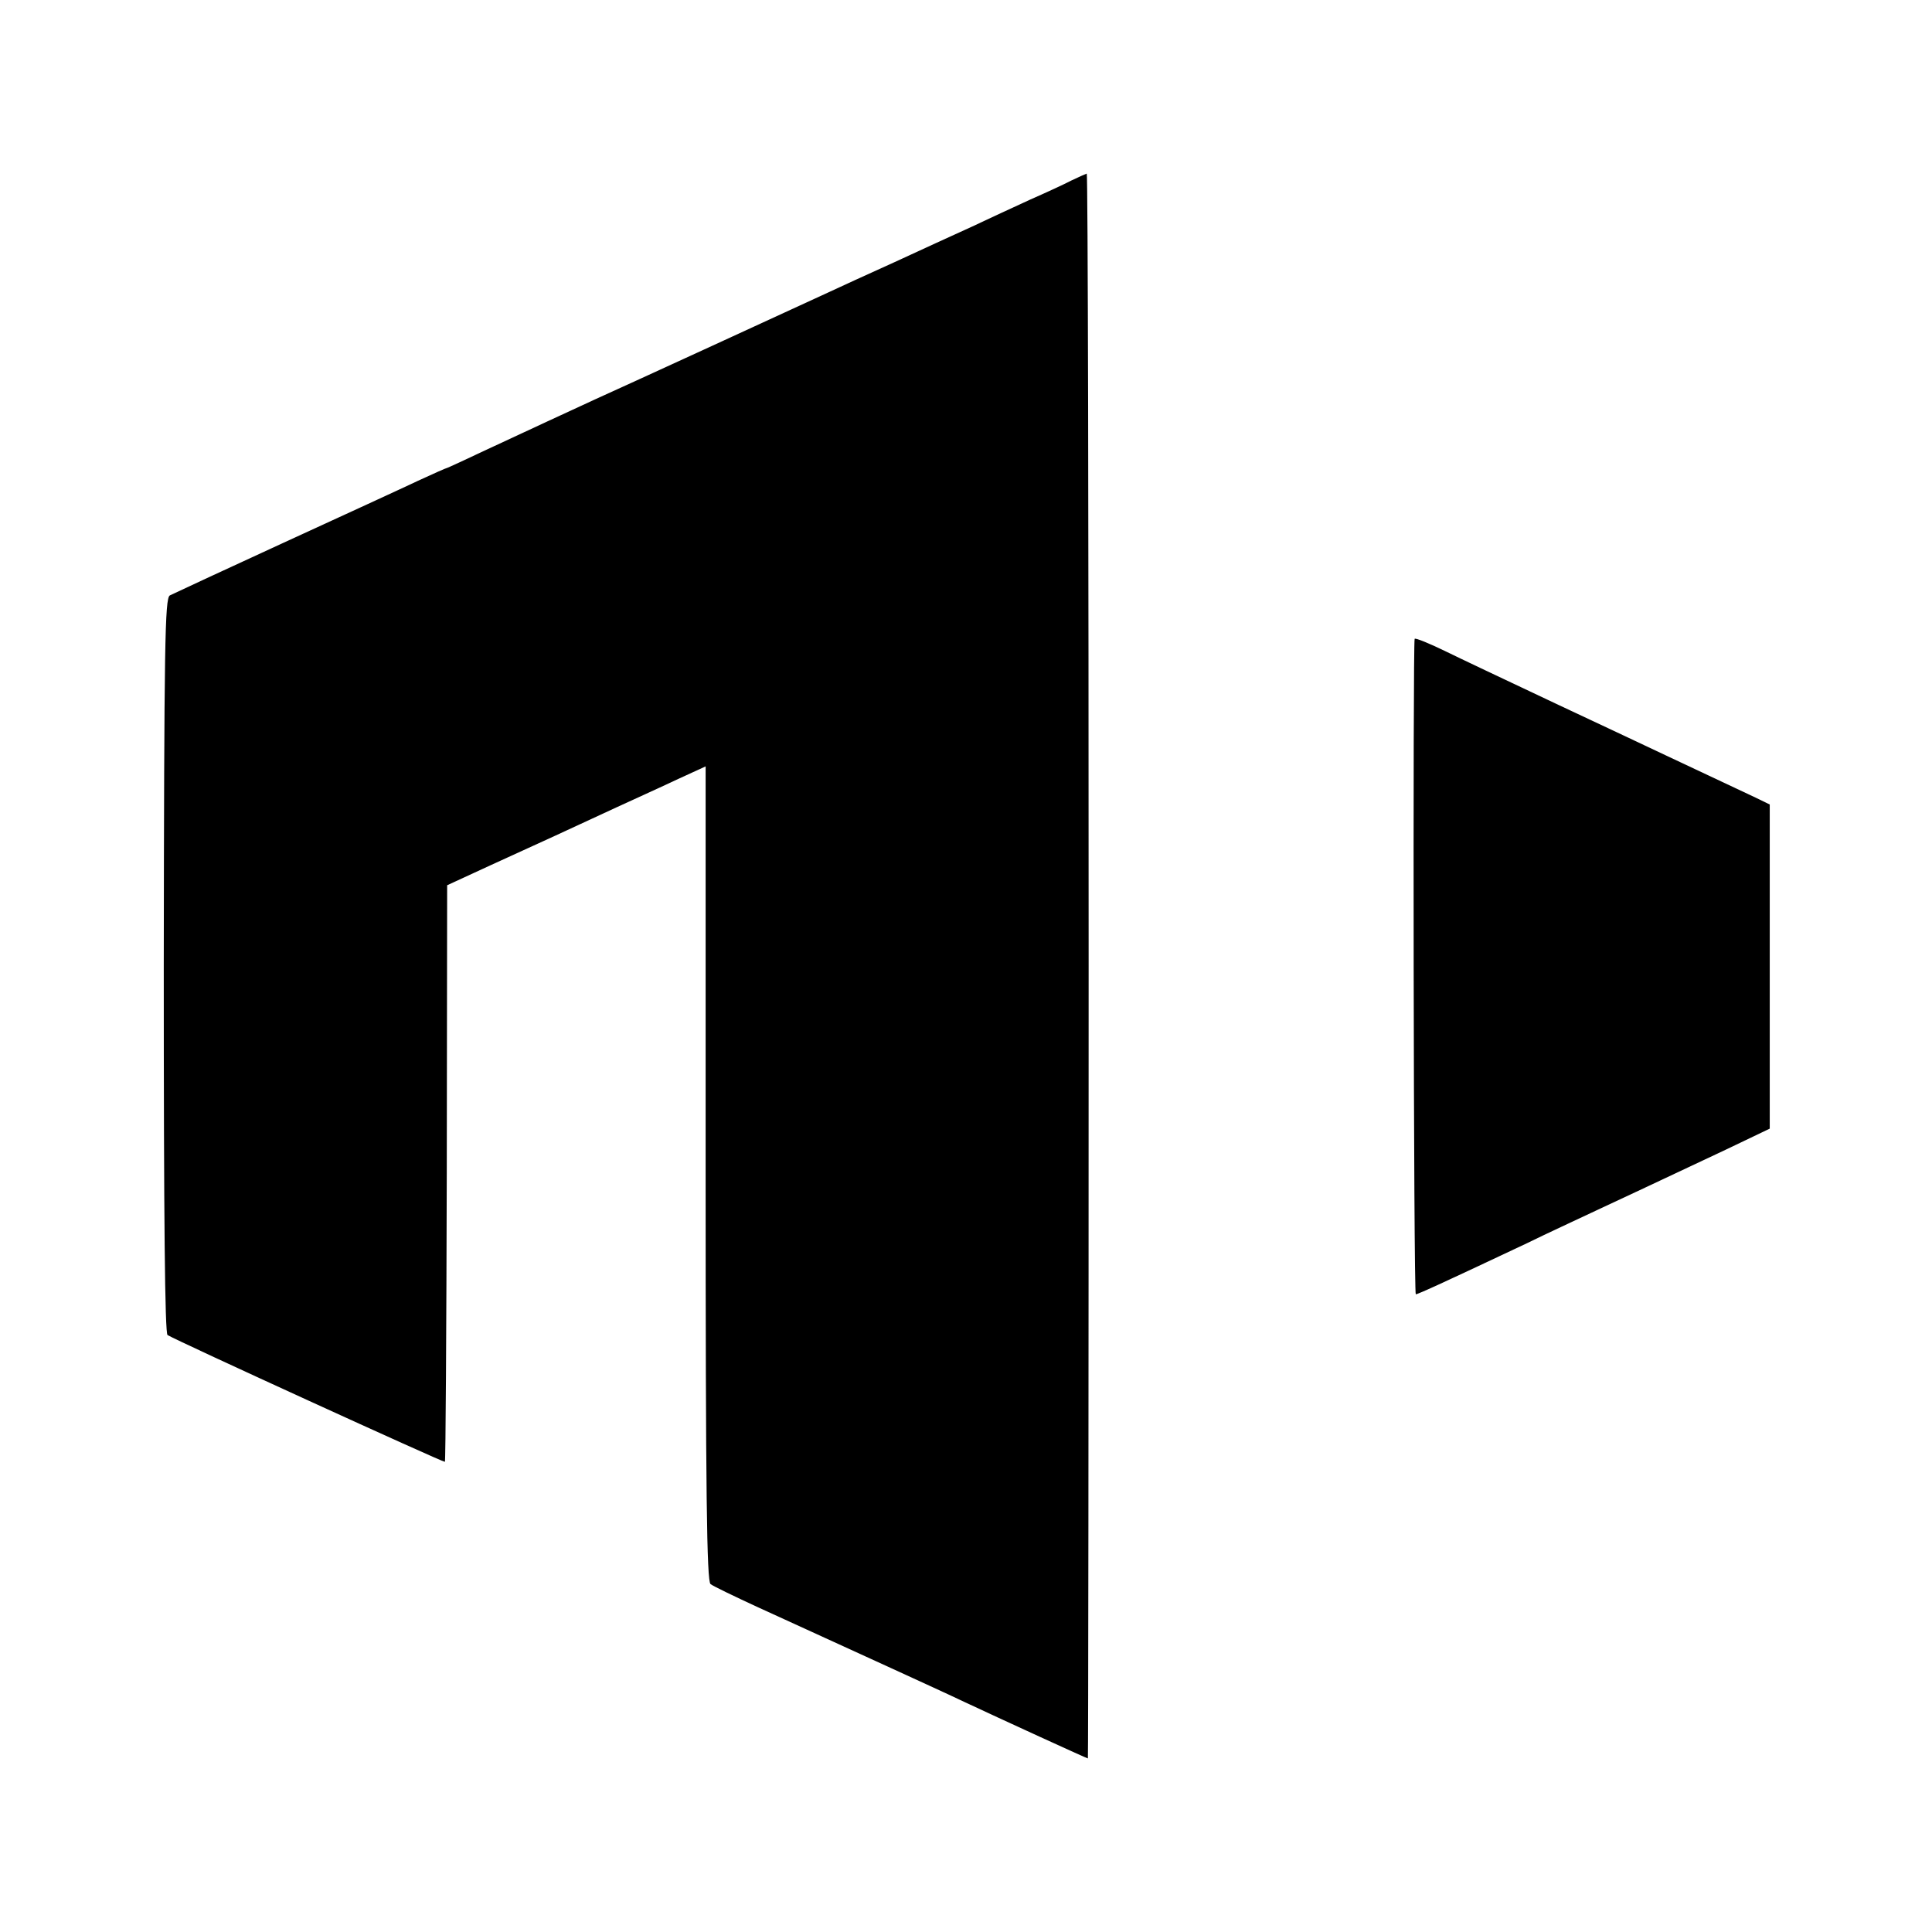
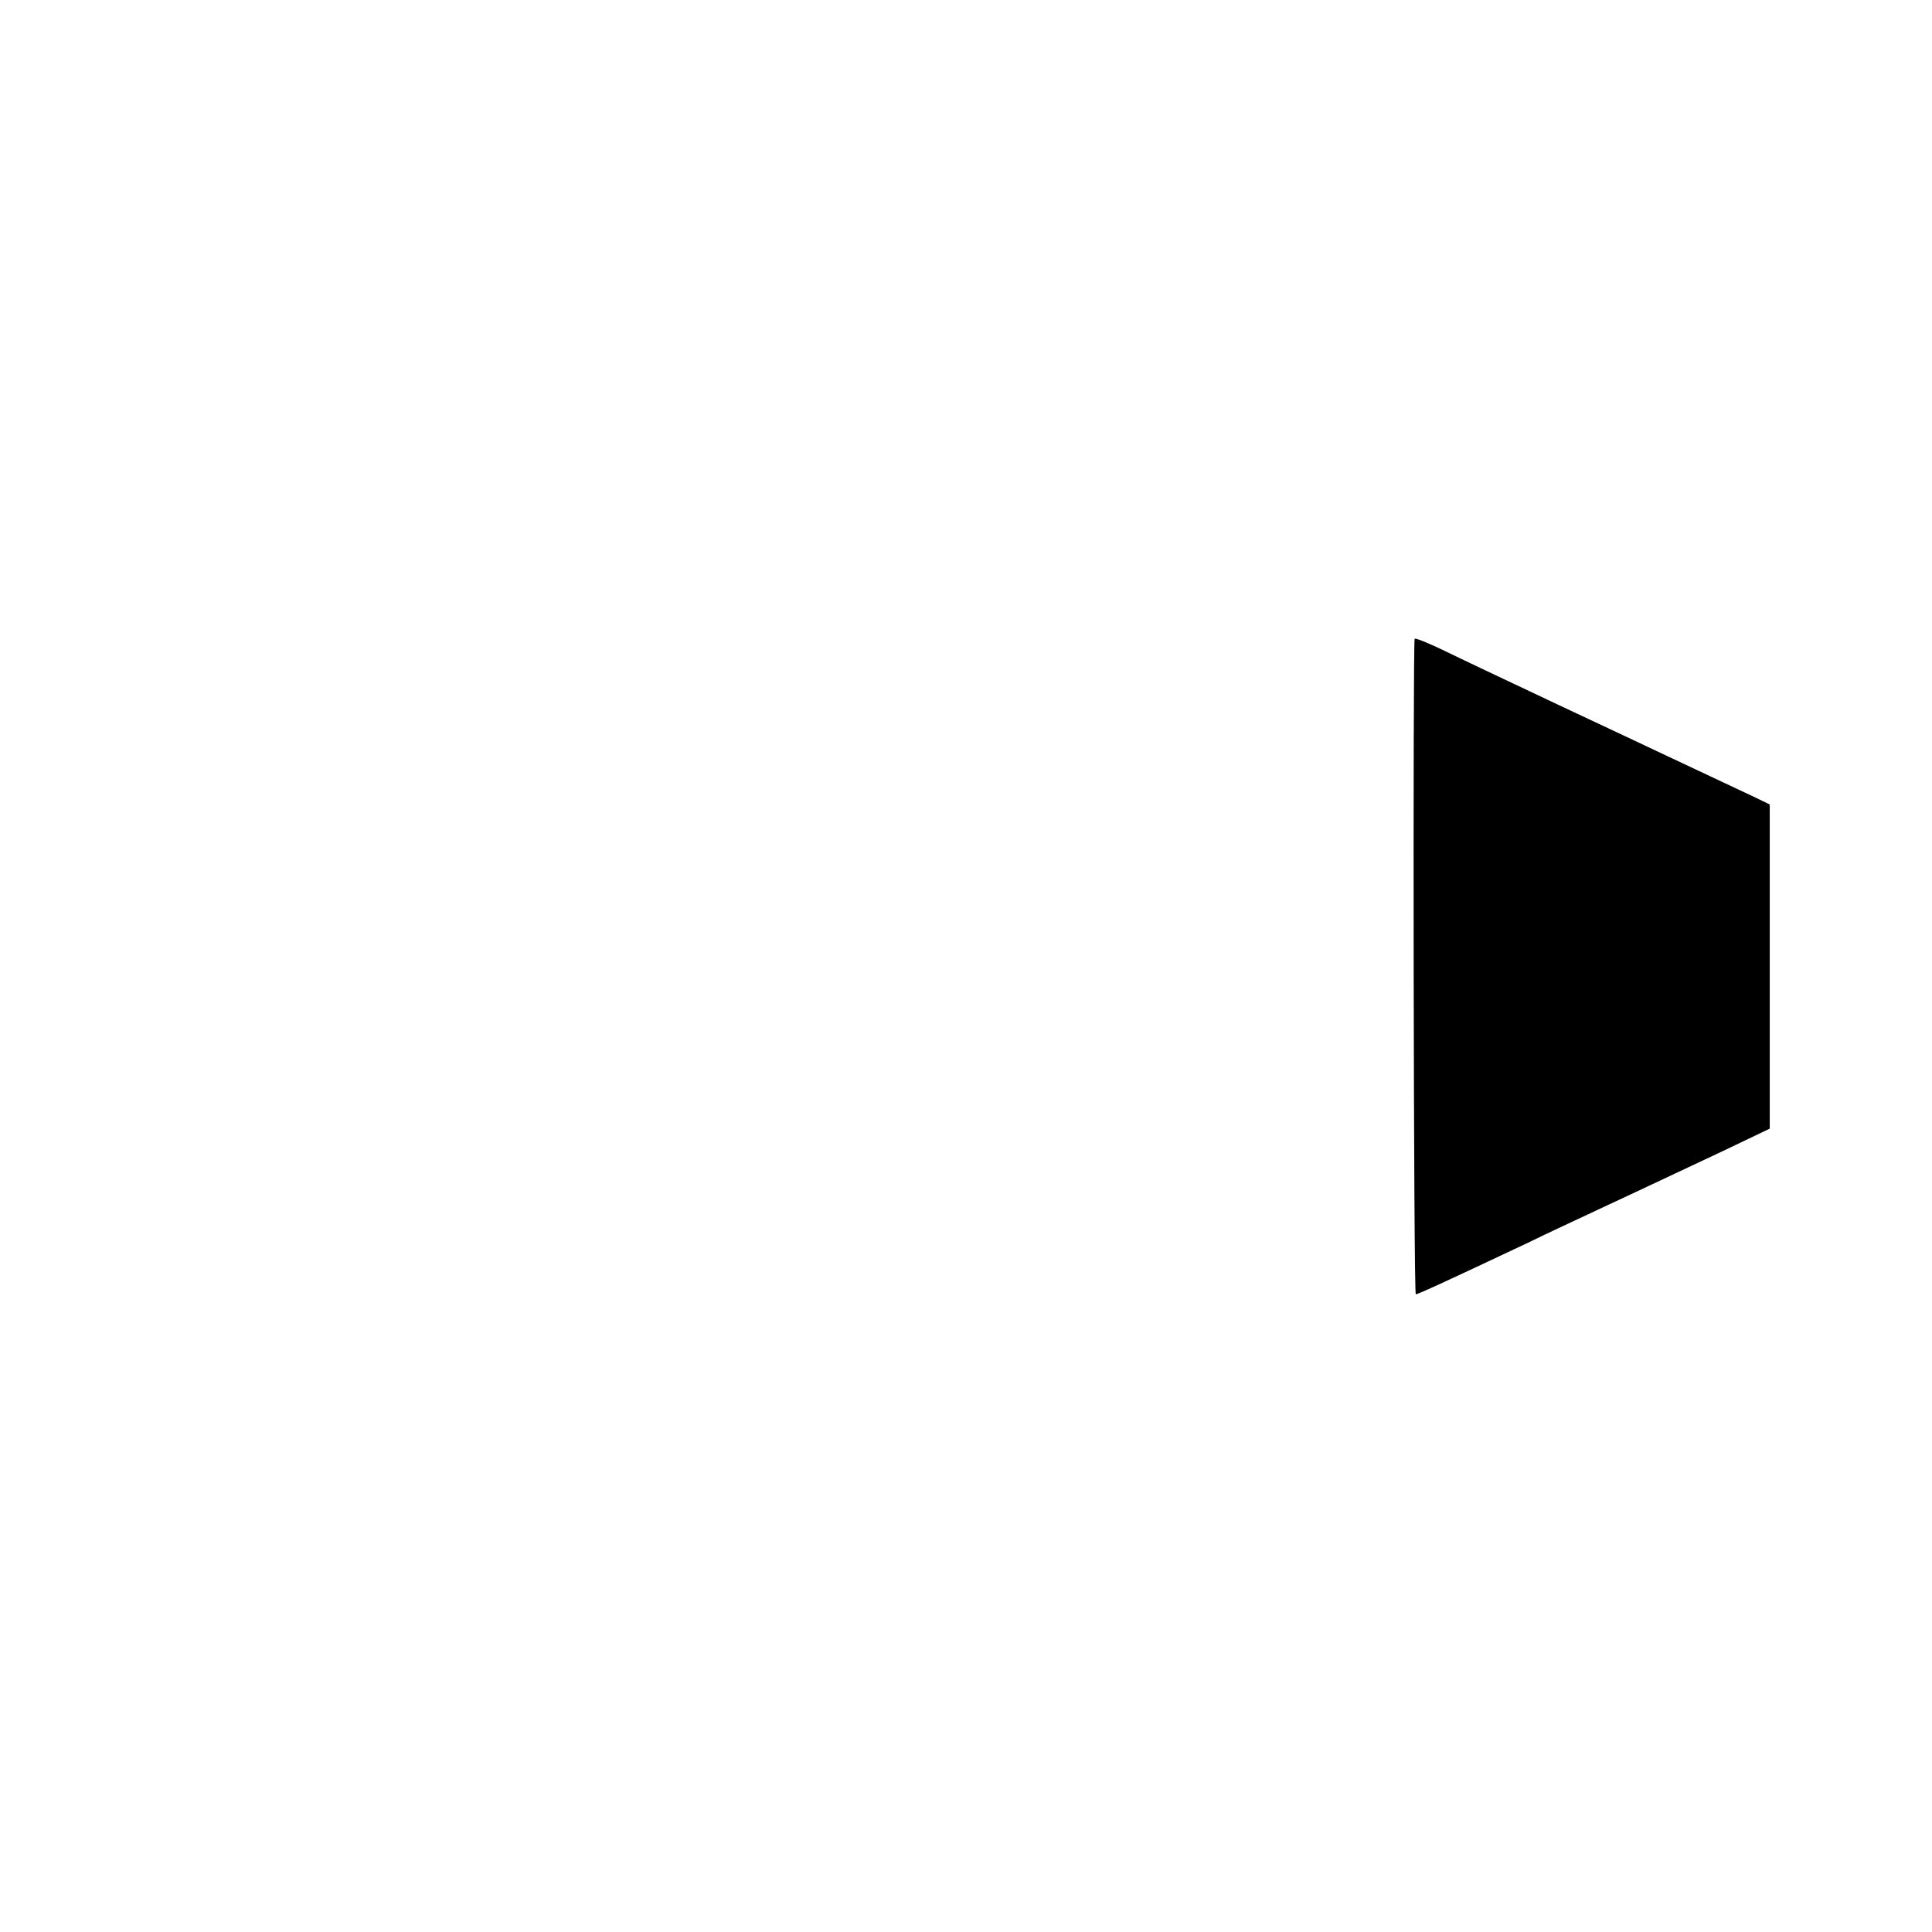
<svg xmlns="http://www.w3.org/2000/svg" version="1.0" width="512pt" height="512pt" viewBox="0 0 512 512" preserveAspectRatio="xMidYMid meet">
  <g transform="translate(0,512) scale(0.1,-0.1)" fill="#000000" stroke="none">
-     <path d="M2840 4642 c-19 -10 -69 -33 -110 -51 -41 -19 -111 -51 -155 -72 -44 -20 -136 -62 -205 -94 -69 -31 -147 -67 -175 -80 -69 -32 -548 -252 -615 -282 -78 -36 -169 -78 -289 -134 -57 -27 -105 -49 -106 -49 -2 0 -36 -15 -77 -34 -40 -19 -201 -93 -358 -165 -157 -72 -292 -135 -300 -139 -13 -8 -15 -128 -16 -981 0 -676 3 -974 10 -979 26 -16 731 -338 735 -336 2 2 4 346 5 766 l1 762 115 53 c132 60 208 95 335 154 50 23 123 56 163 75 l72 33 0 -1078 c0 -851 3 -1081 13 -1089 6 -5 64 -33 127 -62 63 -29 142 -65 175 -80 33 -15 112 -51 175 -80 63 -29 151 -69 195 -90 96 -45 325 -150 328 -150 1 0 2 945 2 2100 0 1155 -2 2100 -5 2100 -3 -1 -21 -9 -40 -18z" />
    <path d="M3749 3427 c-5 -9 -3 -1737 3 -1737 6 0 84 36 296 136 53 26 129 61 167 79 81 38 191 89 358 168 l117 56 0 429 0 430 -37 18 c-154 72 -303 143 -523 246 -140 66 -273 129 -295 140 -47 23 -84 38 -86 35z" />
  </g>
</svg>